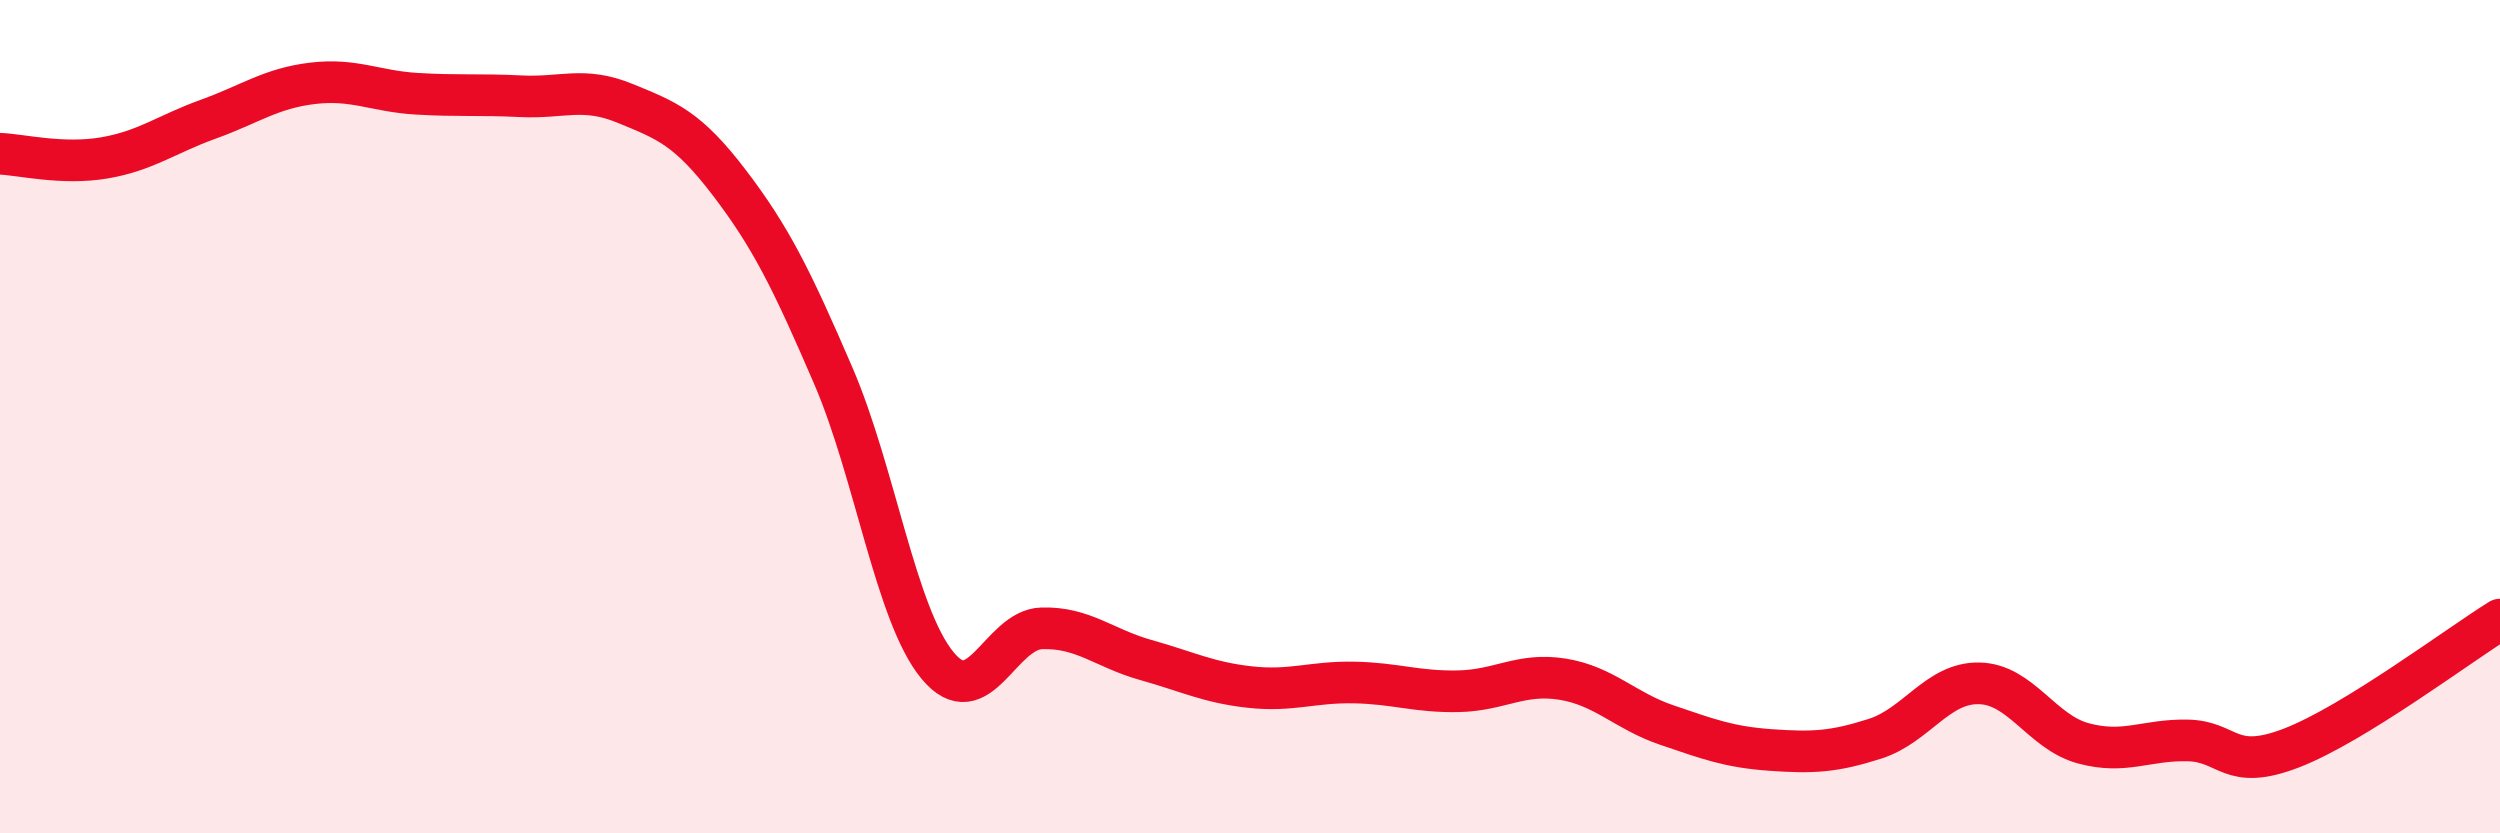
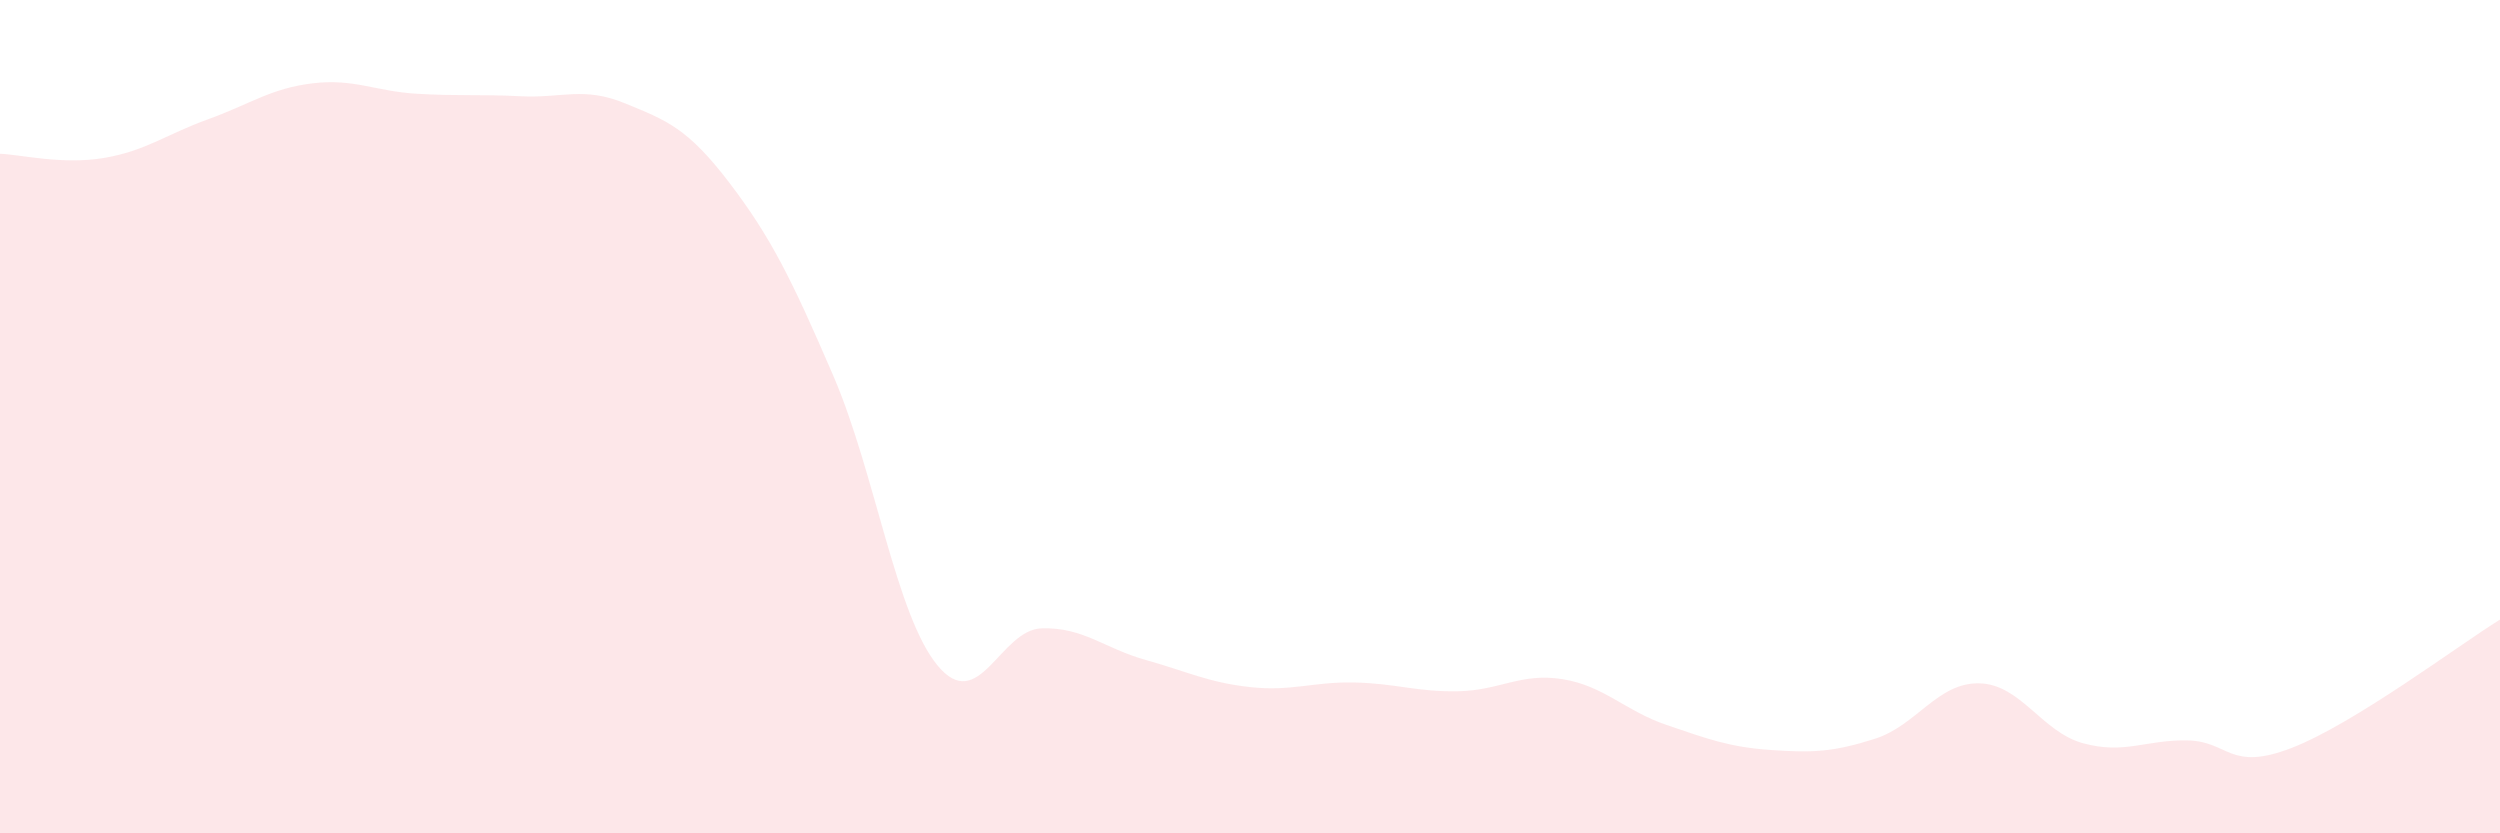
<svg xmlns="http://www.w3.org/2000/svg" width="60" height="20" viewBox="0 0 60 20">
  <path d="M 0,3.69 C 0.5,3.71 1.5,3.96 2.5,3.79 C 3.5,3.62 4,3.22 5,2.86 C 6,2.5 6.5,2.12 7.5,2 C 8.5,1.88 9,2.19 10,2.25 C 11,2.31 11.5,2.26 12.5,2.31 C 13.5,2.36 14,2.07 15,2.48 C 16,2.89 16.5,3.07 17.5,4.38 C 18.5,5.69 19,6.7 20,9.02 C 21,11.34 21.5,14.76 22.5,15.97 C 23.5,17.18 24,15.11 25,15.08 C 26,15.05 26.5,15.56 27.5,15.84 C 28.5,16.12 29,16.38 30,16.49 C 31,16.6 31.5,16.36 32.5,16.38 C 33.5,16.4 34,16.61 35,16.59 C 36,16.57 36.5,16.14 37.5,16.3 C 38.5,16.46 39,17.06 40,17.4 C 41,17.74 41.5,17.93 42.5,18 C 43.5,18.07 44,18.05 45,17.73 C 46,17.41 46.5,16.38 47.5,16.4 C 48.5,16.42 49,17.57 50,17.84 C 51,18.11 51.5,17.75 52.5,17.77 C 53.5,17.79 53.5,18.53 55,17.95 C 56.5,17.37 59,15.49 60,14.87L60 20L0 20Z" fill="#EB0A25" opacity="0.1" stroke-linecap="round" stroke-linejoin="round" />
-   <path d="M 0,3.69 C 0.5,3.71 1.5,3.96 2.5,3.79 C 3.5,3.62 4,3.22 5,2.86 C 6,2.5 6.5,2.12 7.5,2 C 8.5,1.88 9,2.19 10,2.25 C 11,2.31 11.5,2.26 12.5,2.31 C 13.5,2.36 14,2.07 15,2.48 C 16,2.89 16.5,3.07 17.5,4.38 C 18.5,5.69 19,6.7 20,9.02 C 21,11.34 21.5,14.76 22.5,15.97 C 23.5,17.18 24,15.11 25,15.08 C 26,15.05 26.5,15.56 27.5,15.84 C 28.5,16.12 29,16.38 30,16.49 C 31,16.6 31.5,16.36 32.5,16.38 C 33.5,16.4 34,16.61 35,16.59 C 36,16.57 36.5,16.14 37.5,16.3 C 38.5,16.46 39,17.06 40,17.4 C 41,17.74 41.5,17.93 42.5,18 C 43.5,18.07 44,18.05 45,17.73 C 46,17.41 46.5,16.38 47.5,16.4 C 48.5,16.42 49,17.57 50,17.84 C 51,18.11 51.5,17.75 52.5,17.77 C 53.5,17.79 53.5,18.53 55,17.95 C 56.5,17.37 59,15.49 60,14.87" stroke="#EB0A25" stroke-width="1" fill="none" stroke-linecap="round" stroke-linejoin="round" />
</svg>